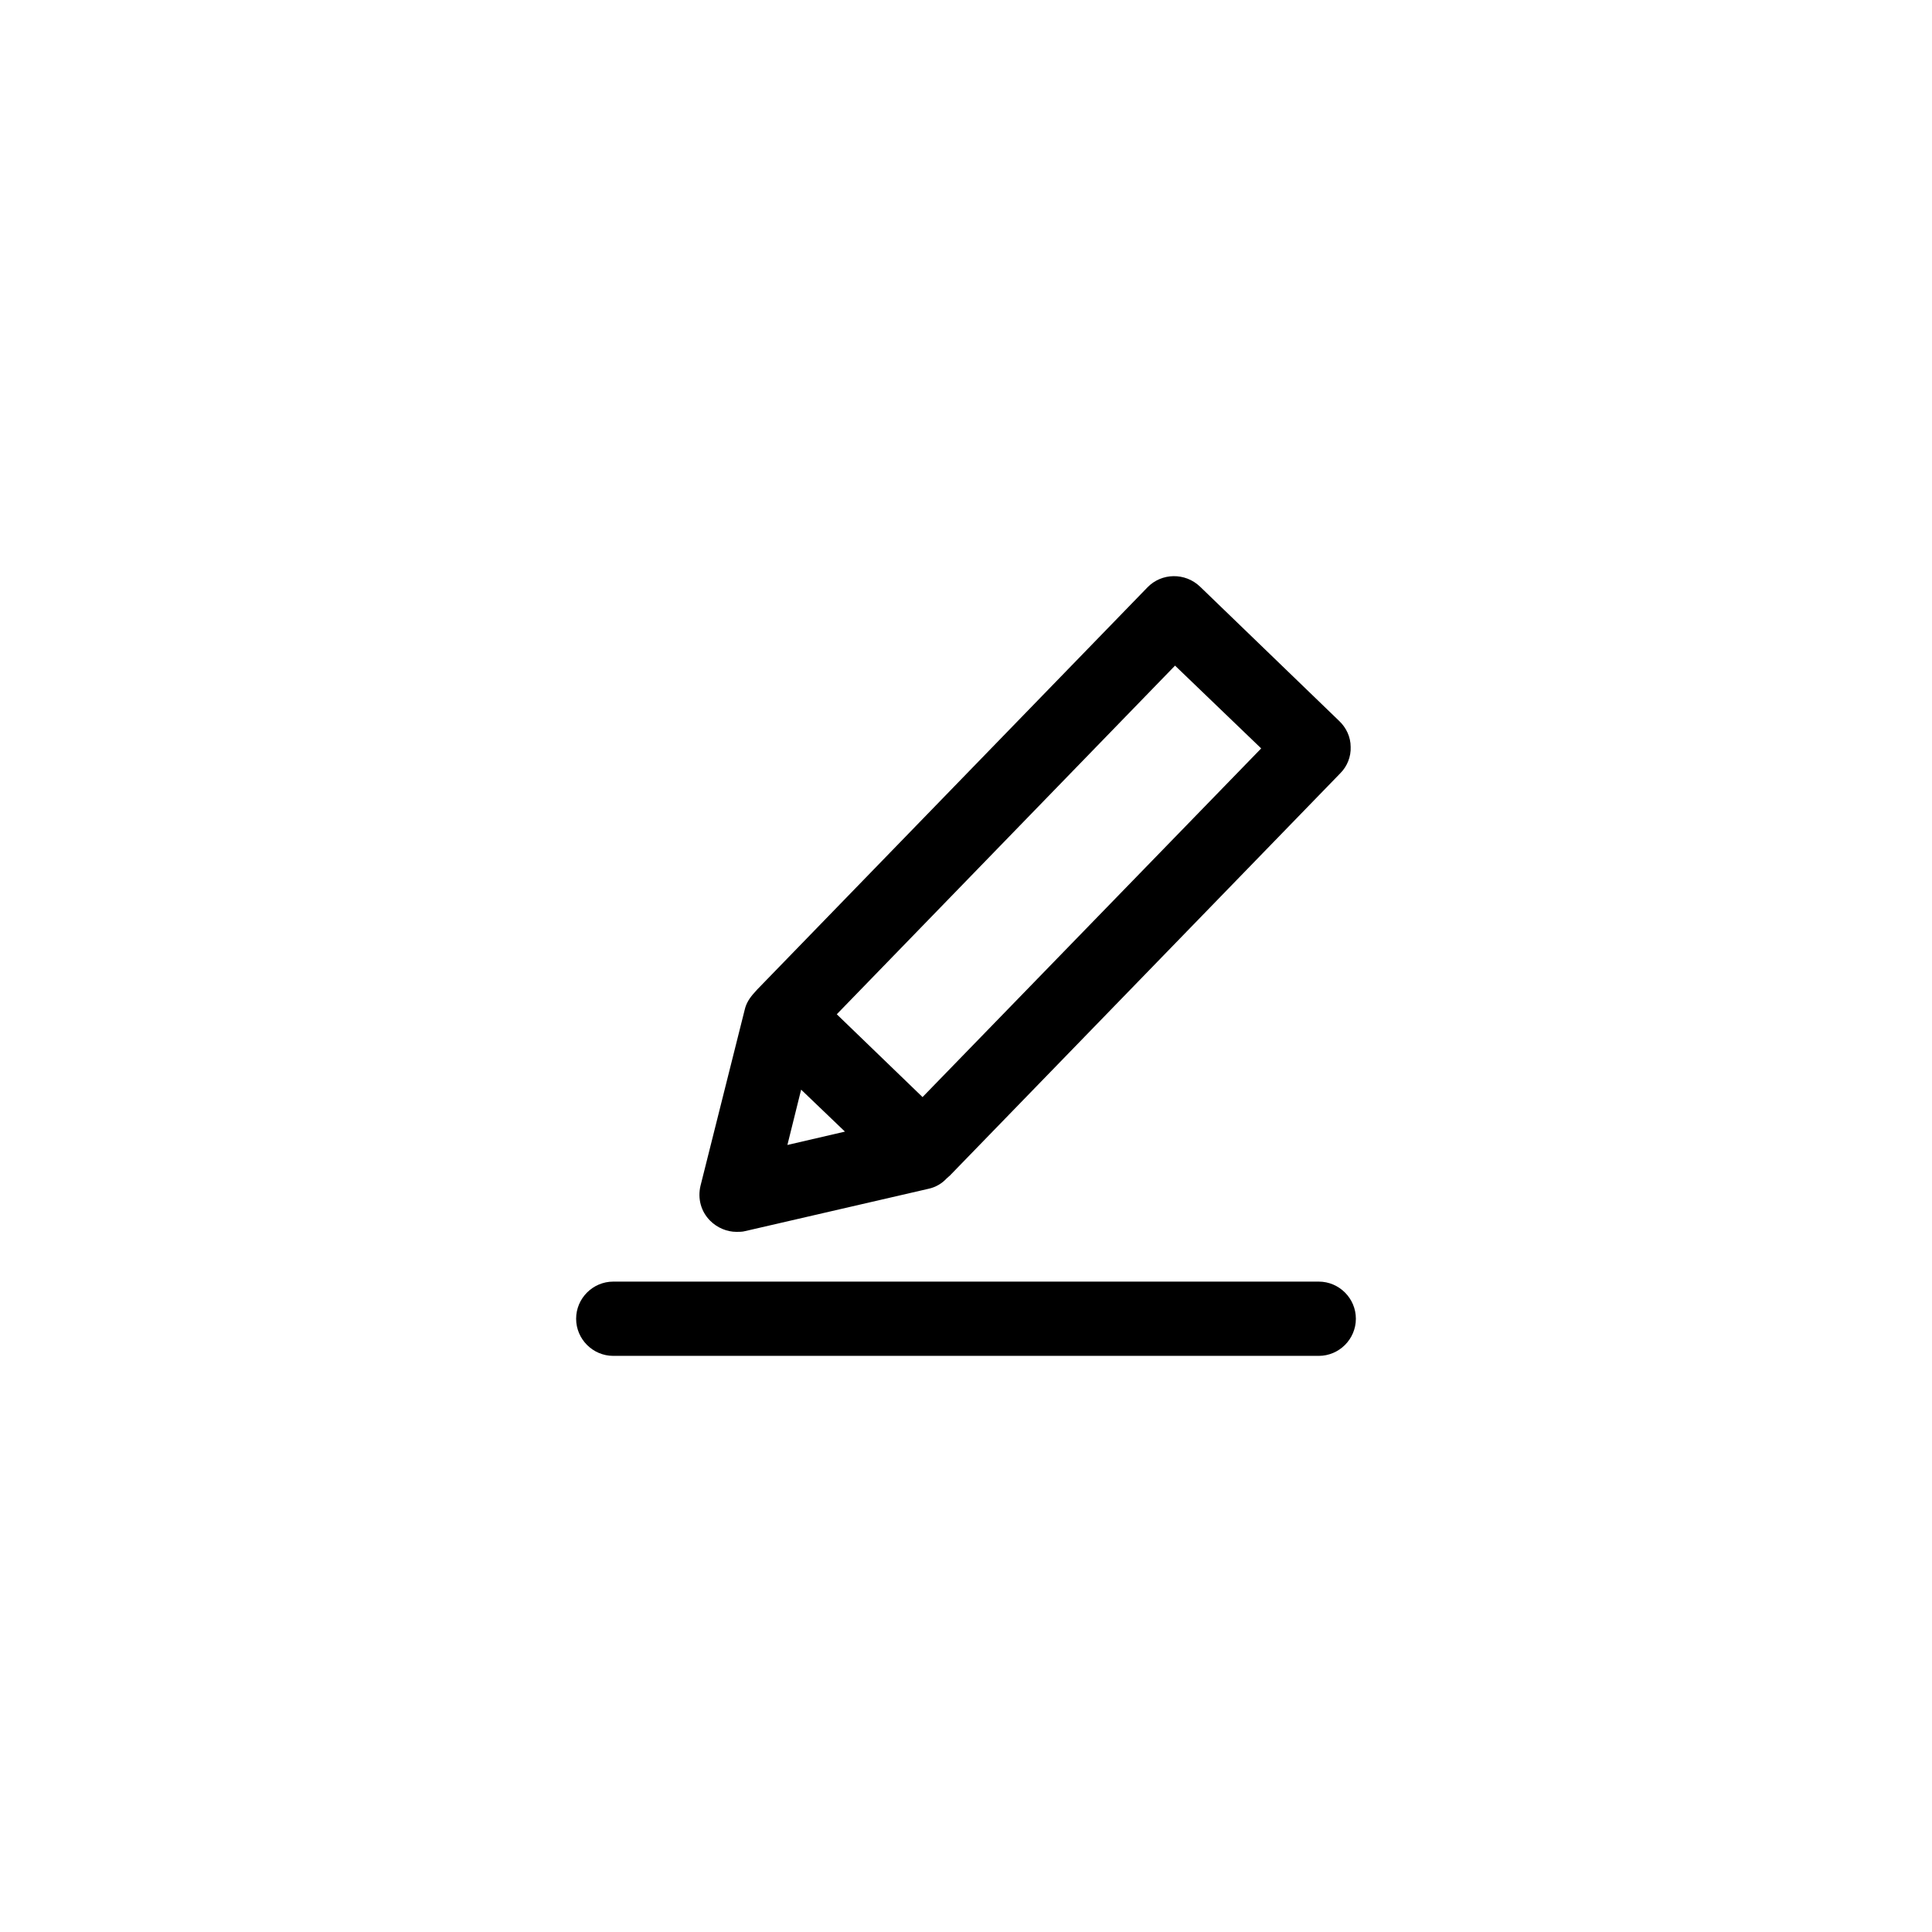
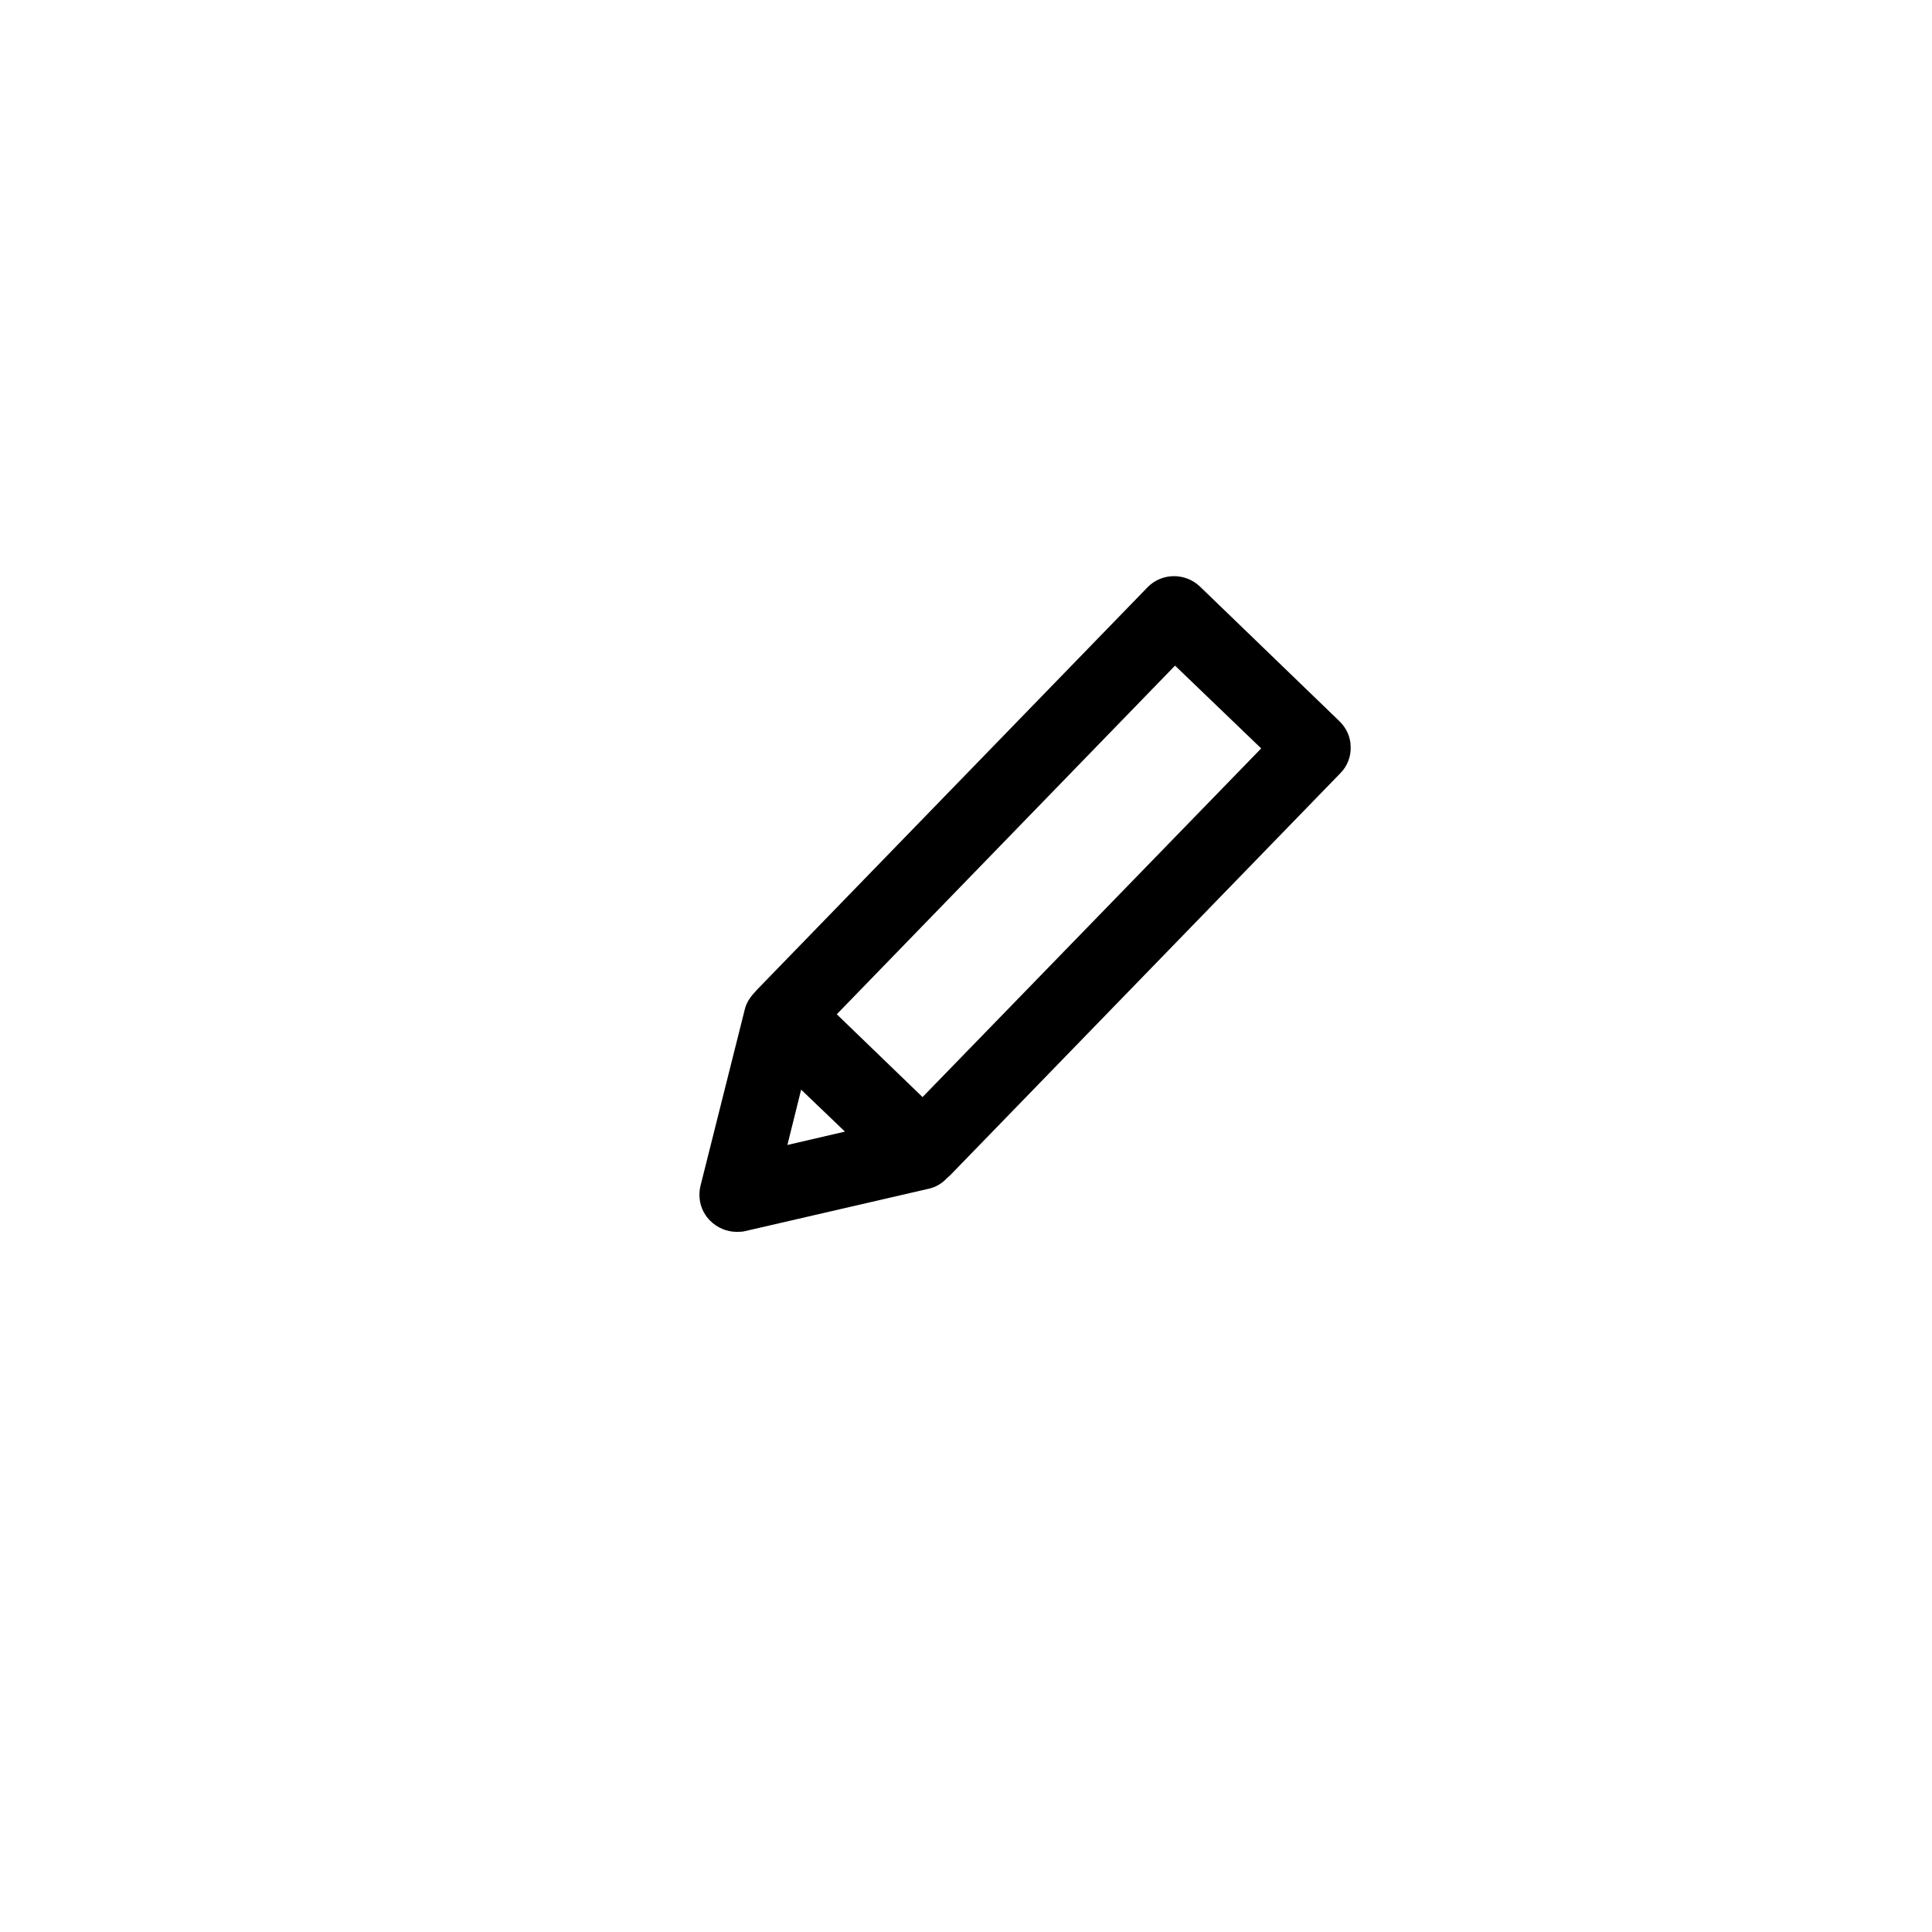
<svg xmlns="http://www.w3.org/2000/svg" fill="#000000" width="800px" height="800px" version="1.1" viewBox="144 144 512 512">
  <g>
    <path d="m341.45 470.26 48.609-11.219c1.871-0.395 3.543-1.379 4.82-2.754 0.297-0.297 0.59-0.492 0.887-0.789l103.42-106.57c1.871-1.871 2.856-4.43 2.754-6.988 0-2.656-1.18-5.117-3.051-6.887l-36.895-35.621c-3.938-3.738-10.137-3.641-13.875 0.195l-103.42 106.57c-0.297 0.297-0.492 0.59-0.789 0.887-1.18 1.277-2.164 2.754-2.559 4.527l-11.711 46.641c-0.789 3.344 0.098 6.789 2.559 9.25 1.871 1.871 4.43 2.953 6.988 2.953 0.785-0.004 1.574-0.004 2.262-0.199zm11.219-22.832 3.641-14.66 11.609 11.121zm102.73-127.03 22.828 21.941-89.742 92.398-22.73-21.945z" />
-     <path d="m493.48 483.64h-186.96c-5.41 0-9.84 4.43-9.84 9.84 0 5.41 4.43 9.84 9.84 9.84h186.96c5.41 0 9.84-4.43 9.84-9.84 0-5.414-4.43-9.84-9.84-9.84z" />
  </g>
</svg>